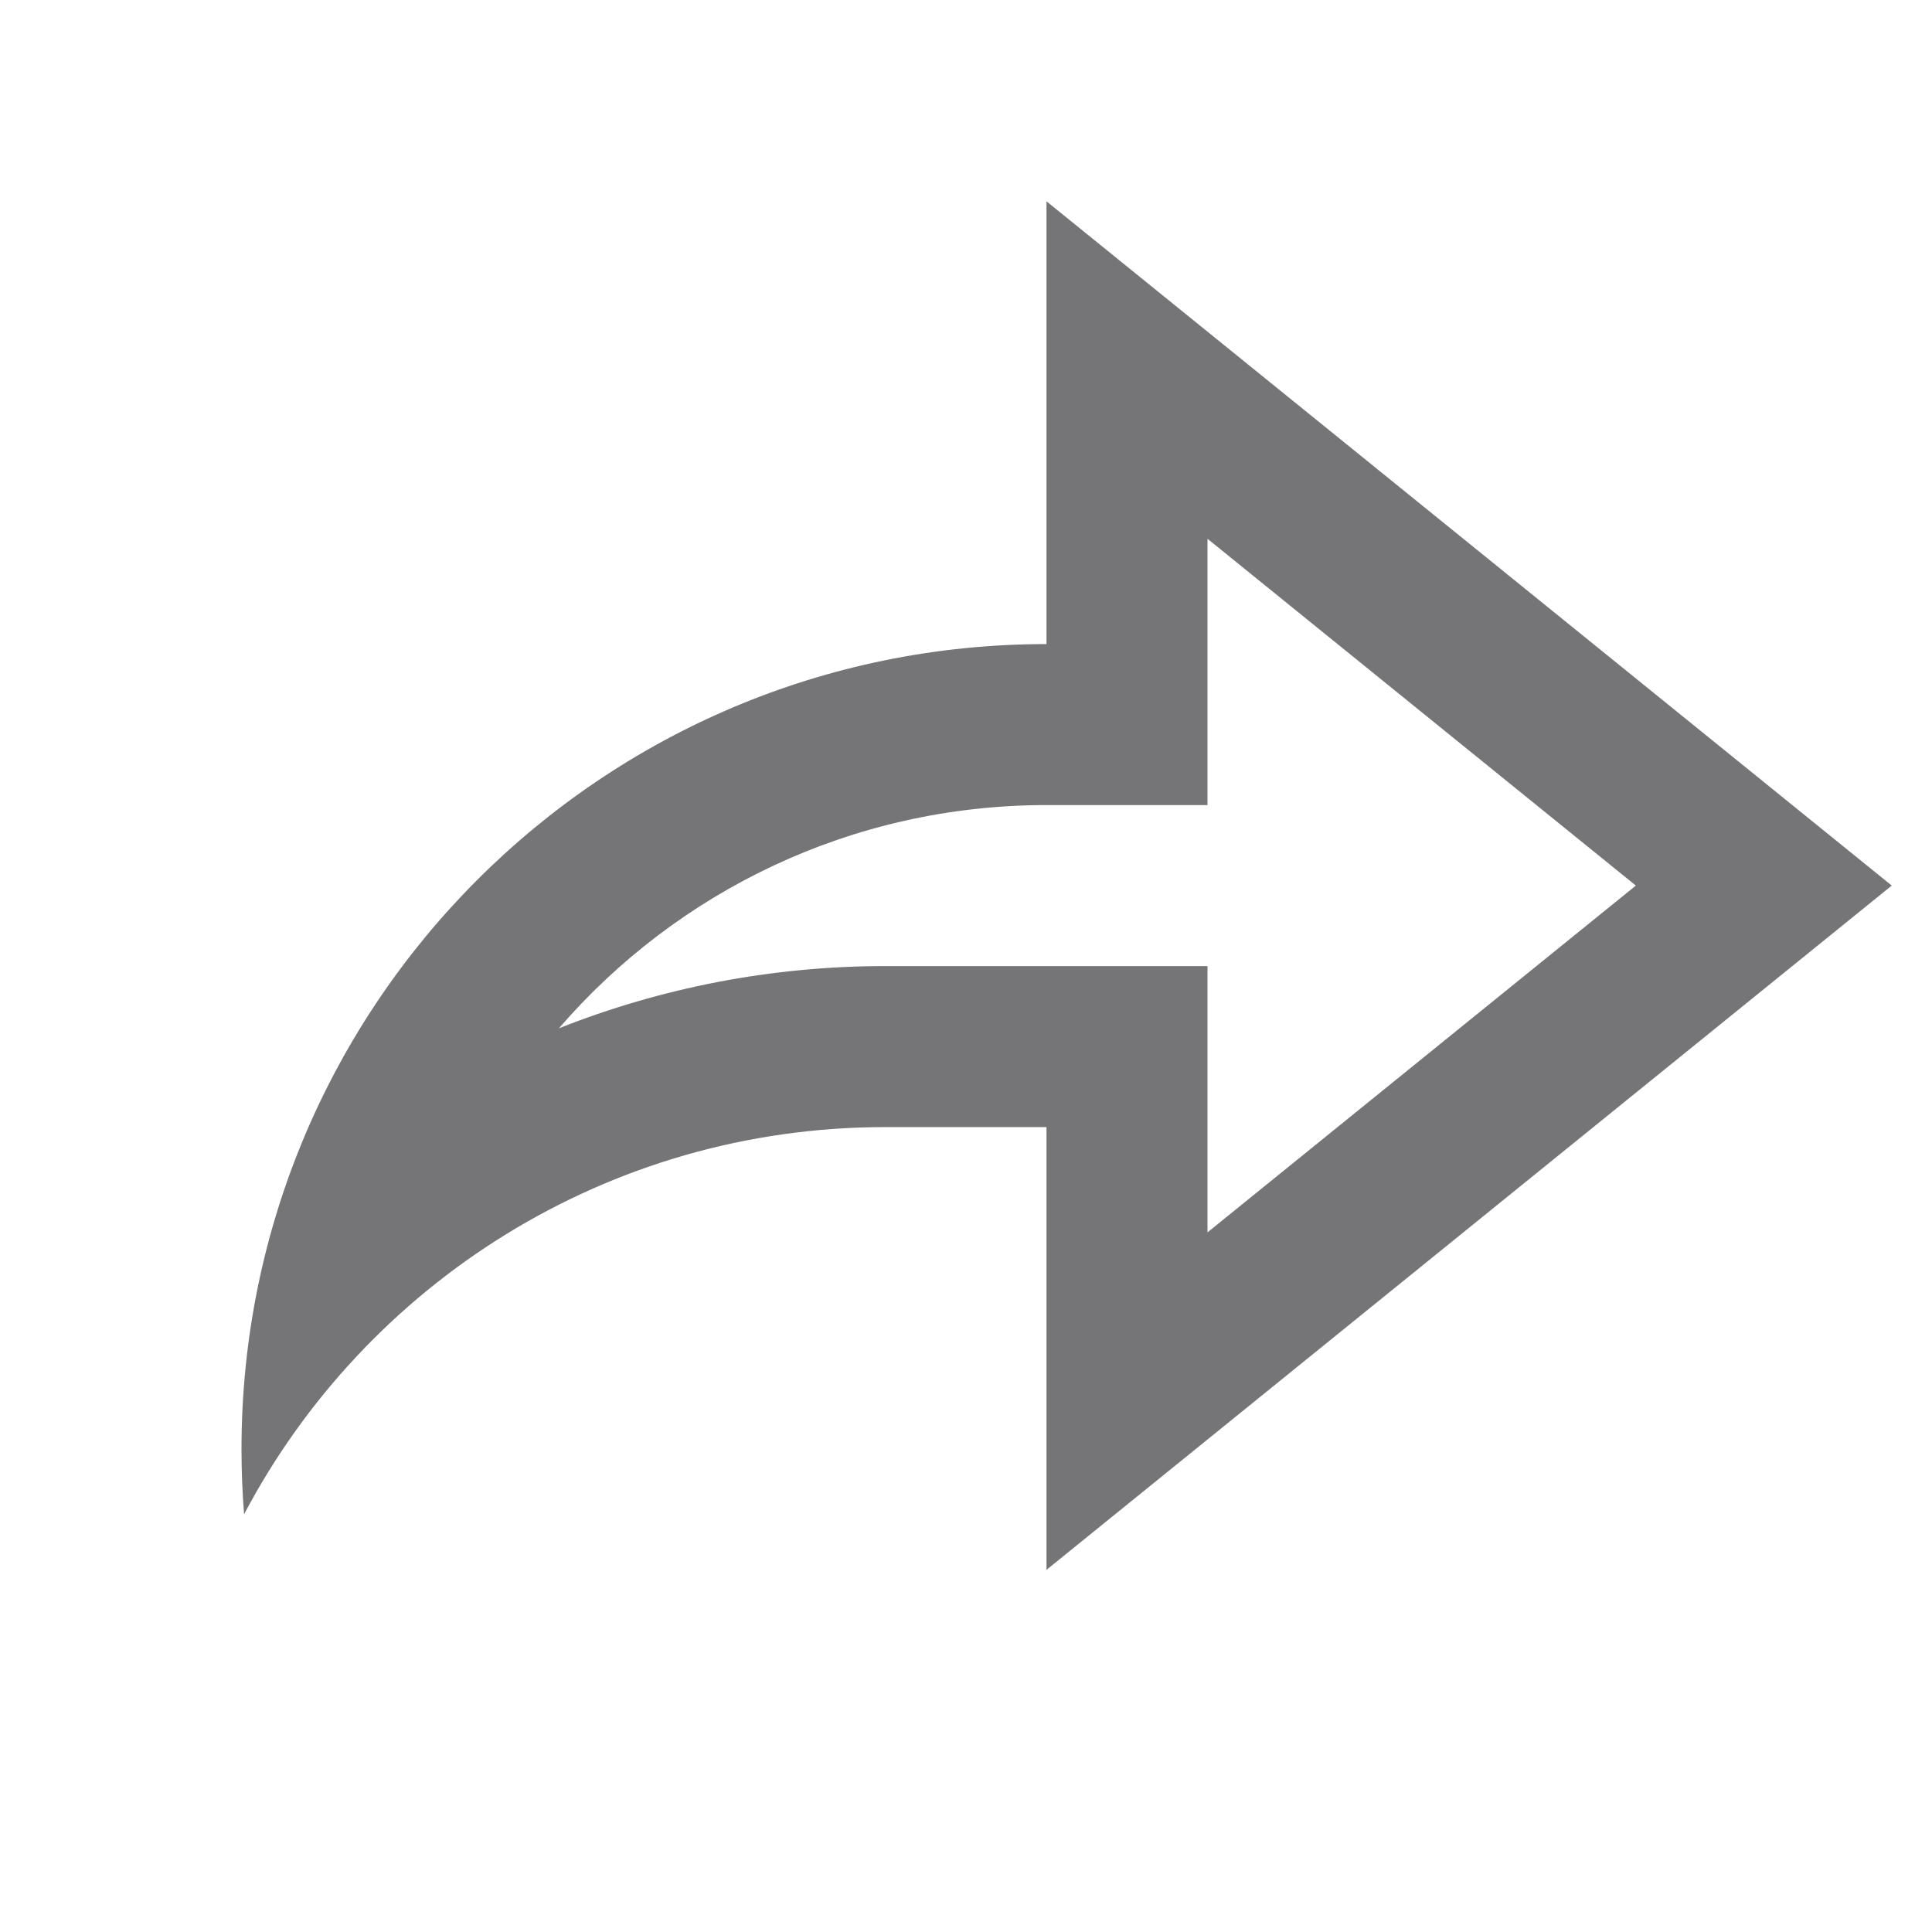
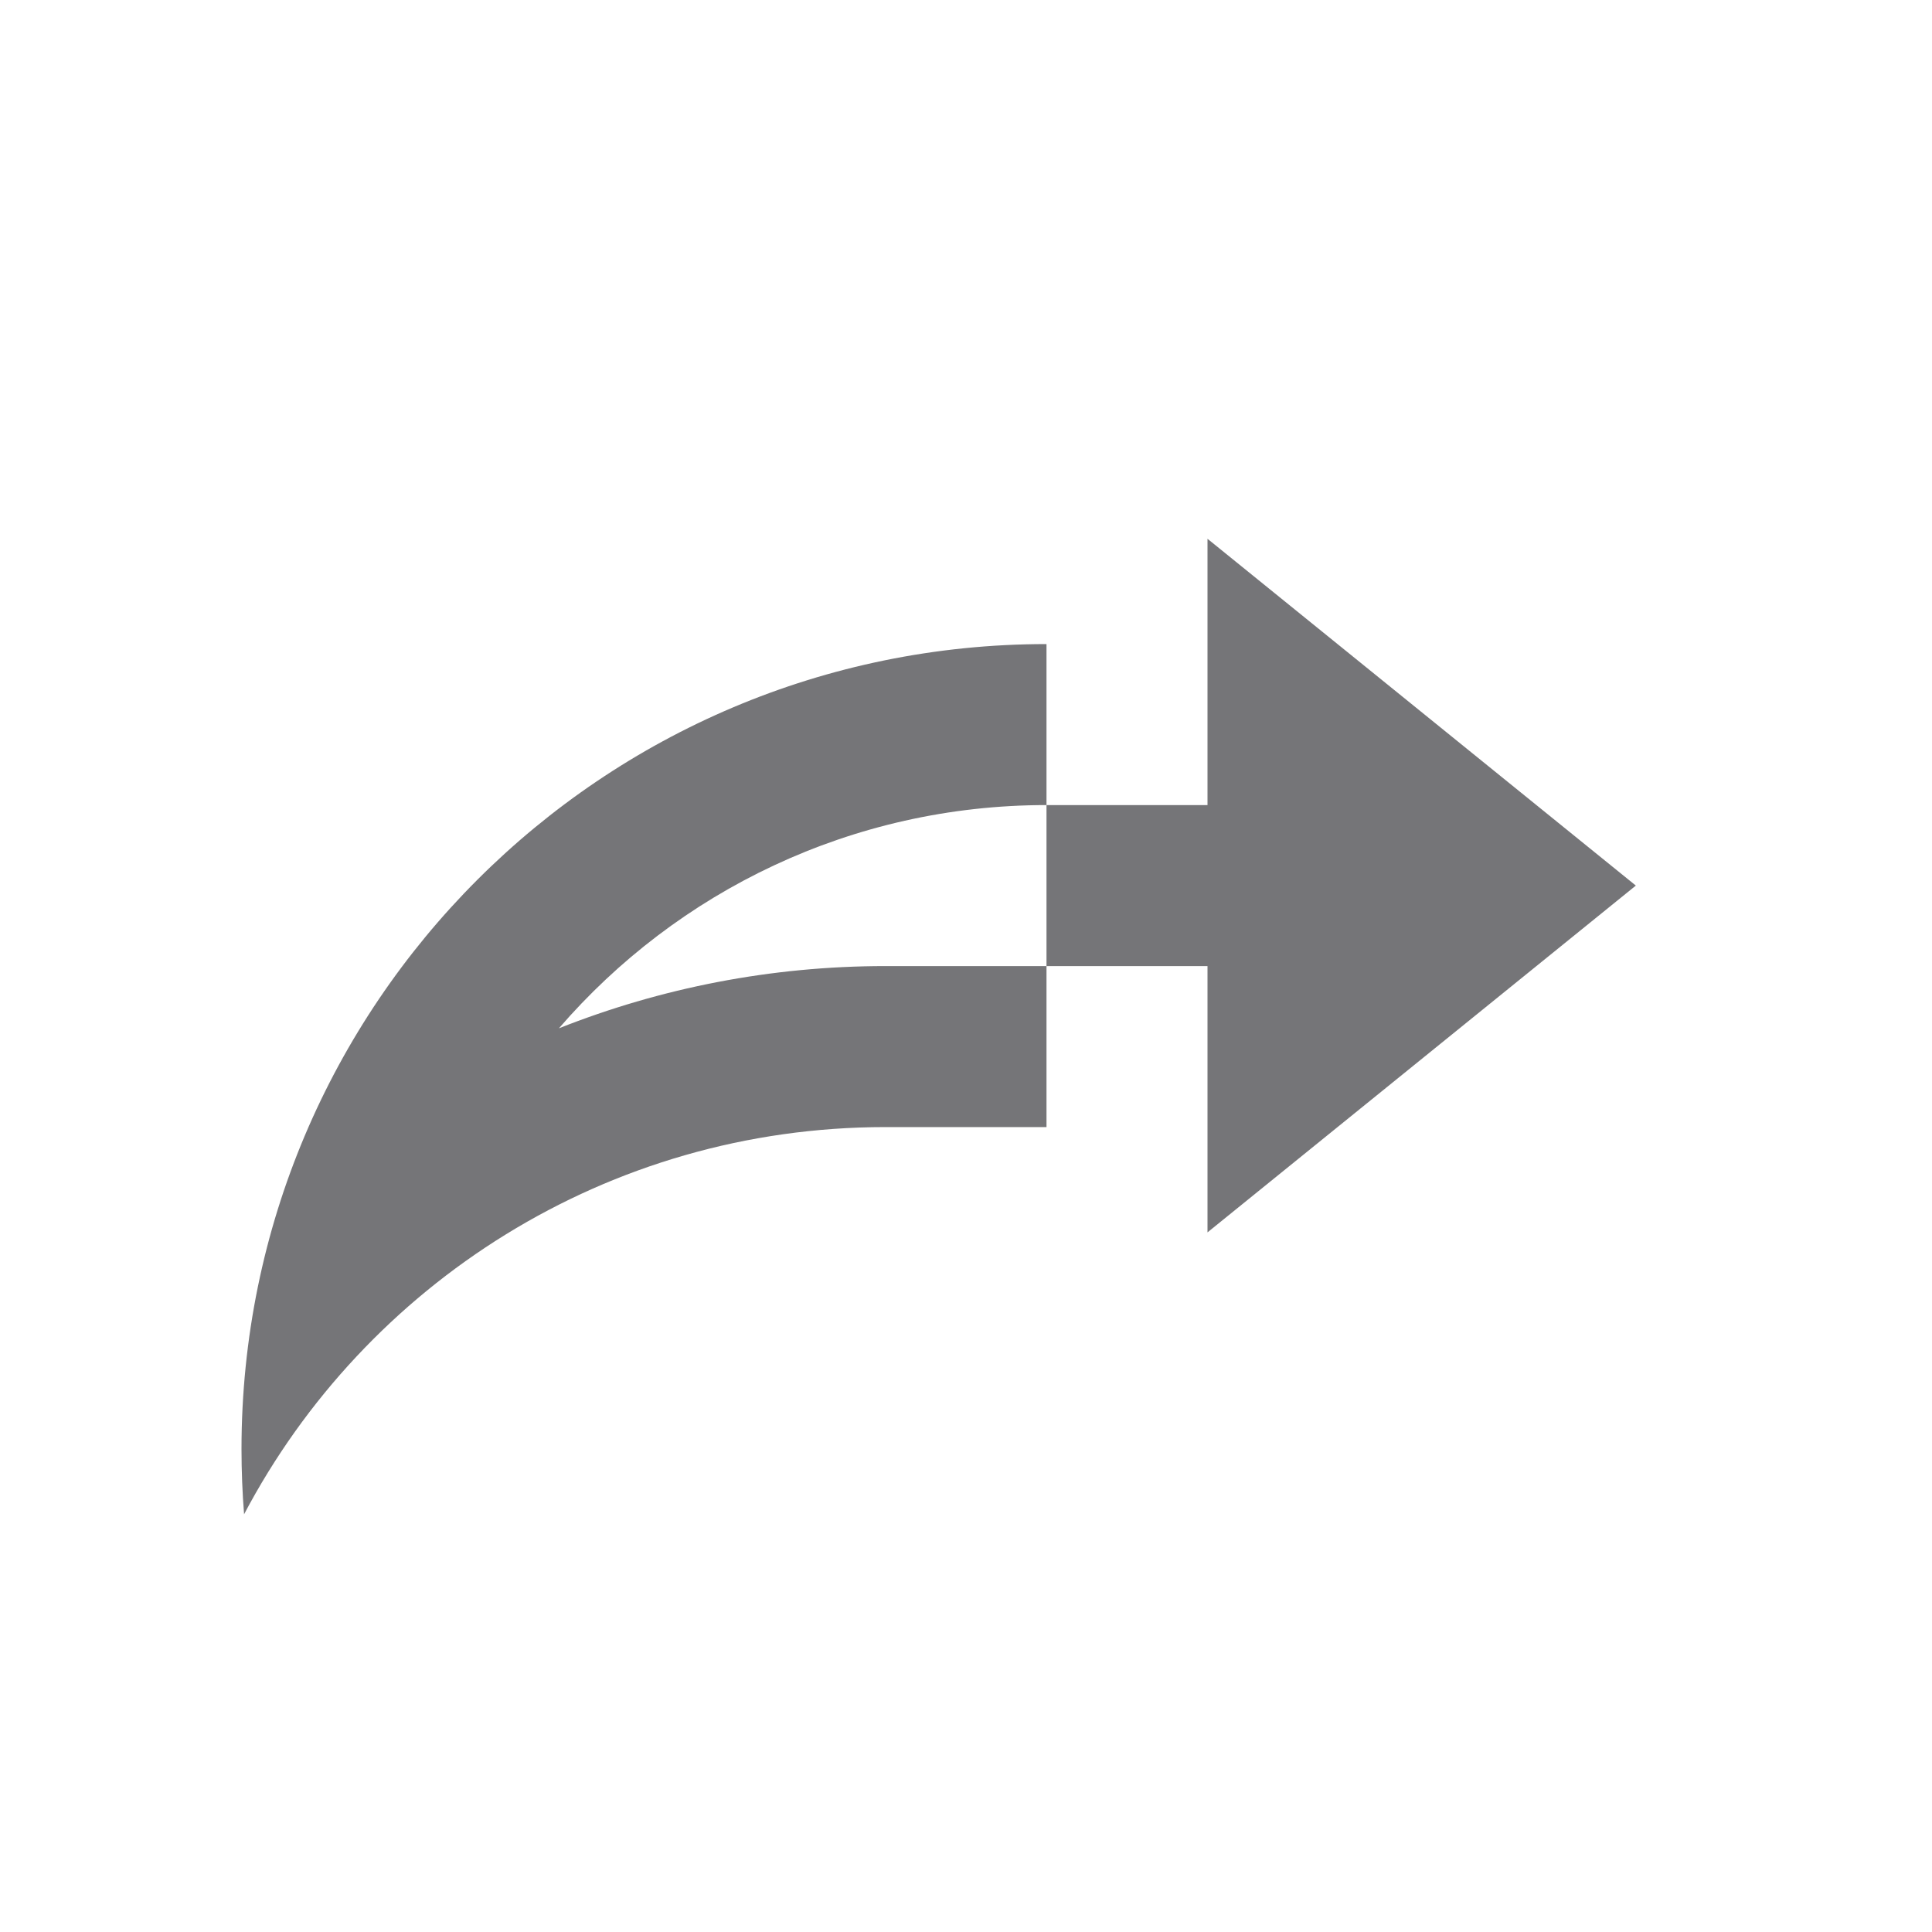
<svg xmlns="http://www.w3.org/2000/svg" width="24" height="24" viewBox="0 0 24 24" fill="none">
-   <path d="M13 14.001H11C7.542 14.001 4.54 15.951 3.032 18.811C3.011 18.544 3 18.274 3 18.001C3 12.478 7.477 8.001 13 8.001V2.501L23.5 11.001L13 19.501V14.001ZM11 12.001H15V15.309L20.321 11.001L15 6.693V10.001H13C10.579 10.001 8.41 11.076 6.943 12.774C8.209 12.272 9.58 12.001 11 12.001Z" fill="#757578" />
+   <path d="M13 14.001H11C7.542 14.001 4.54 15.951 3.032 18.811C3.011 18.544 3 18.274 3 18.001C3 12.478 7.477 8.001 13 8.001V2.501L13 19.501V14.001ZM11 12.001H15V15.309L20.321 11.001L15 6.693V10.001H13C10.579 10.001 8.41 11.076 6.943 12.774C8.209 12.272 9.58 12.001 11 12.001Z" fill="#757578" />
</svg>